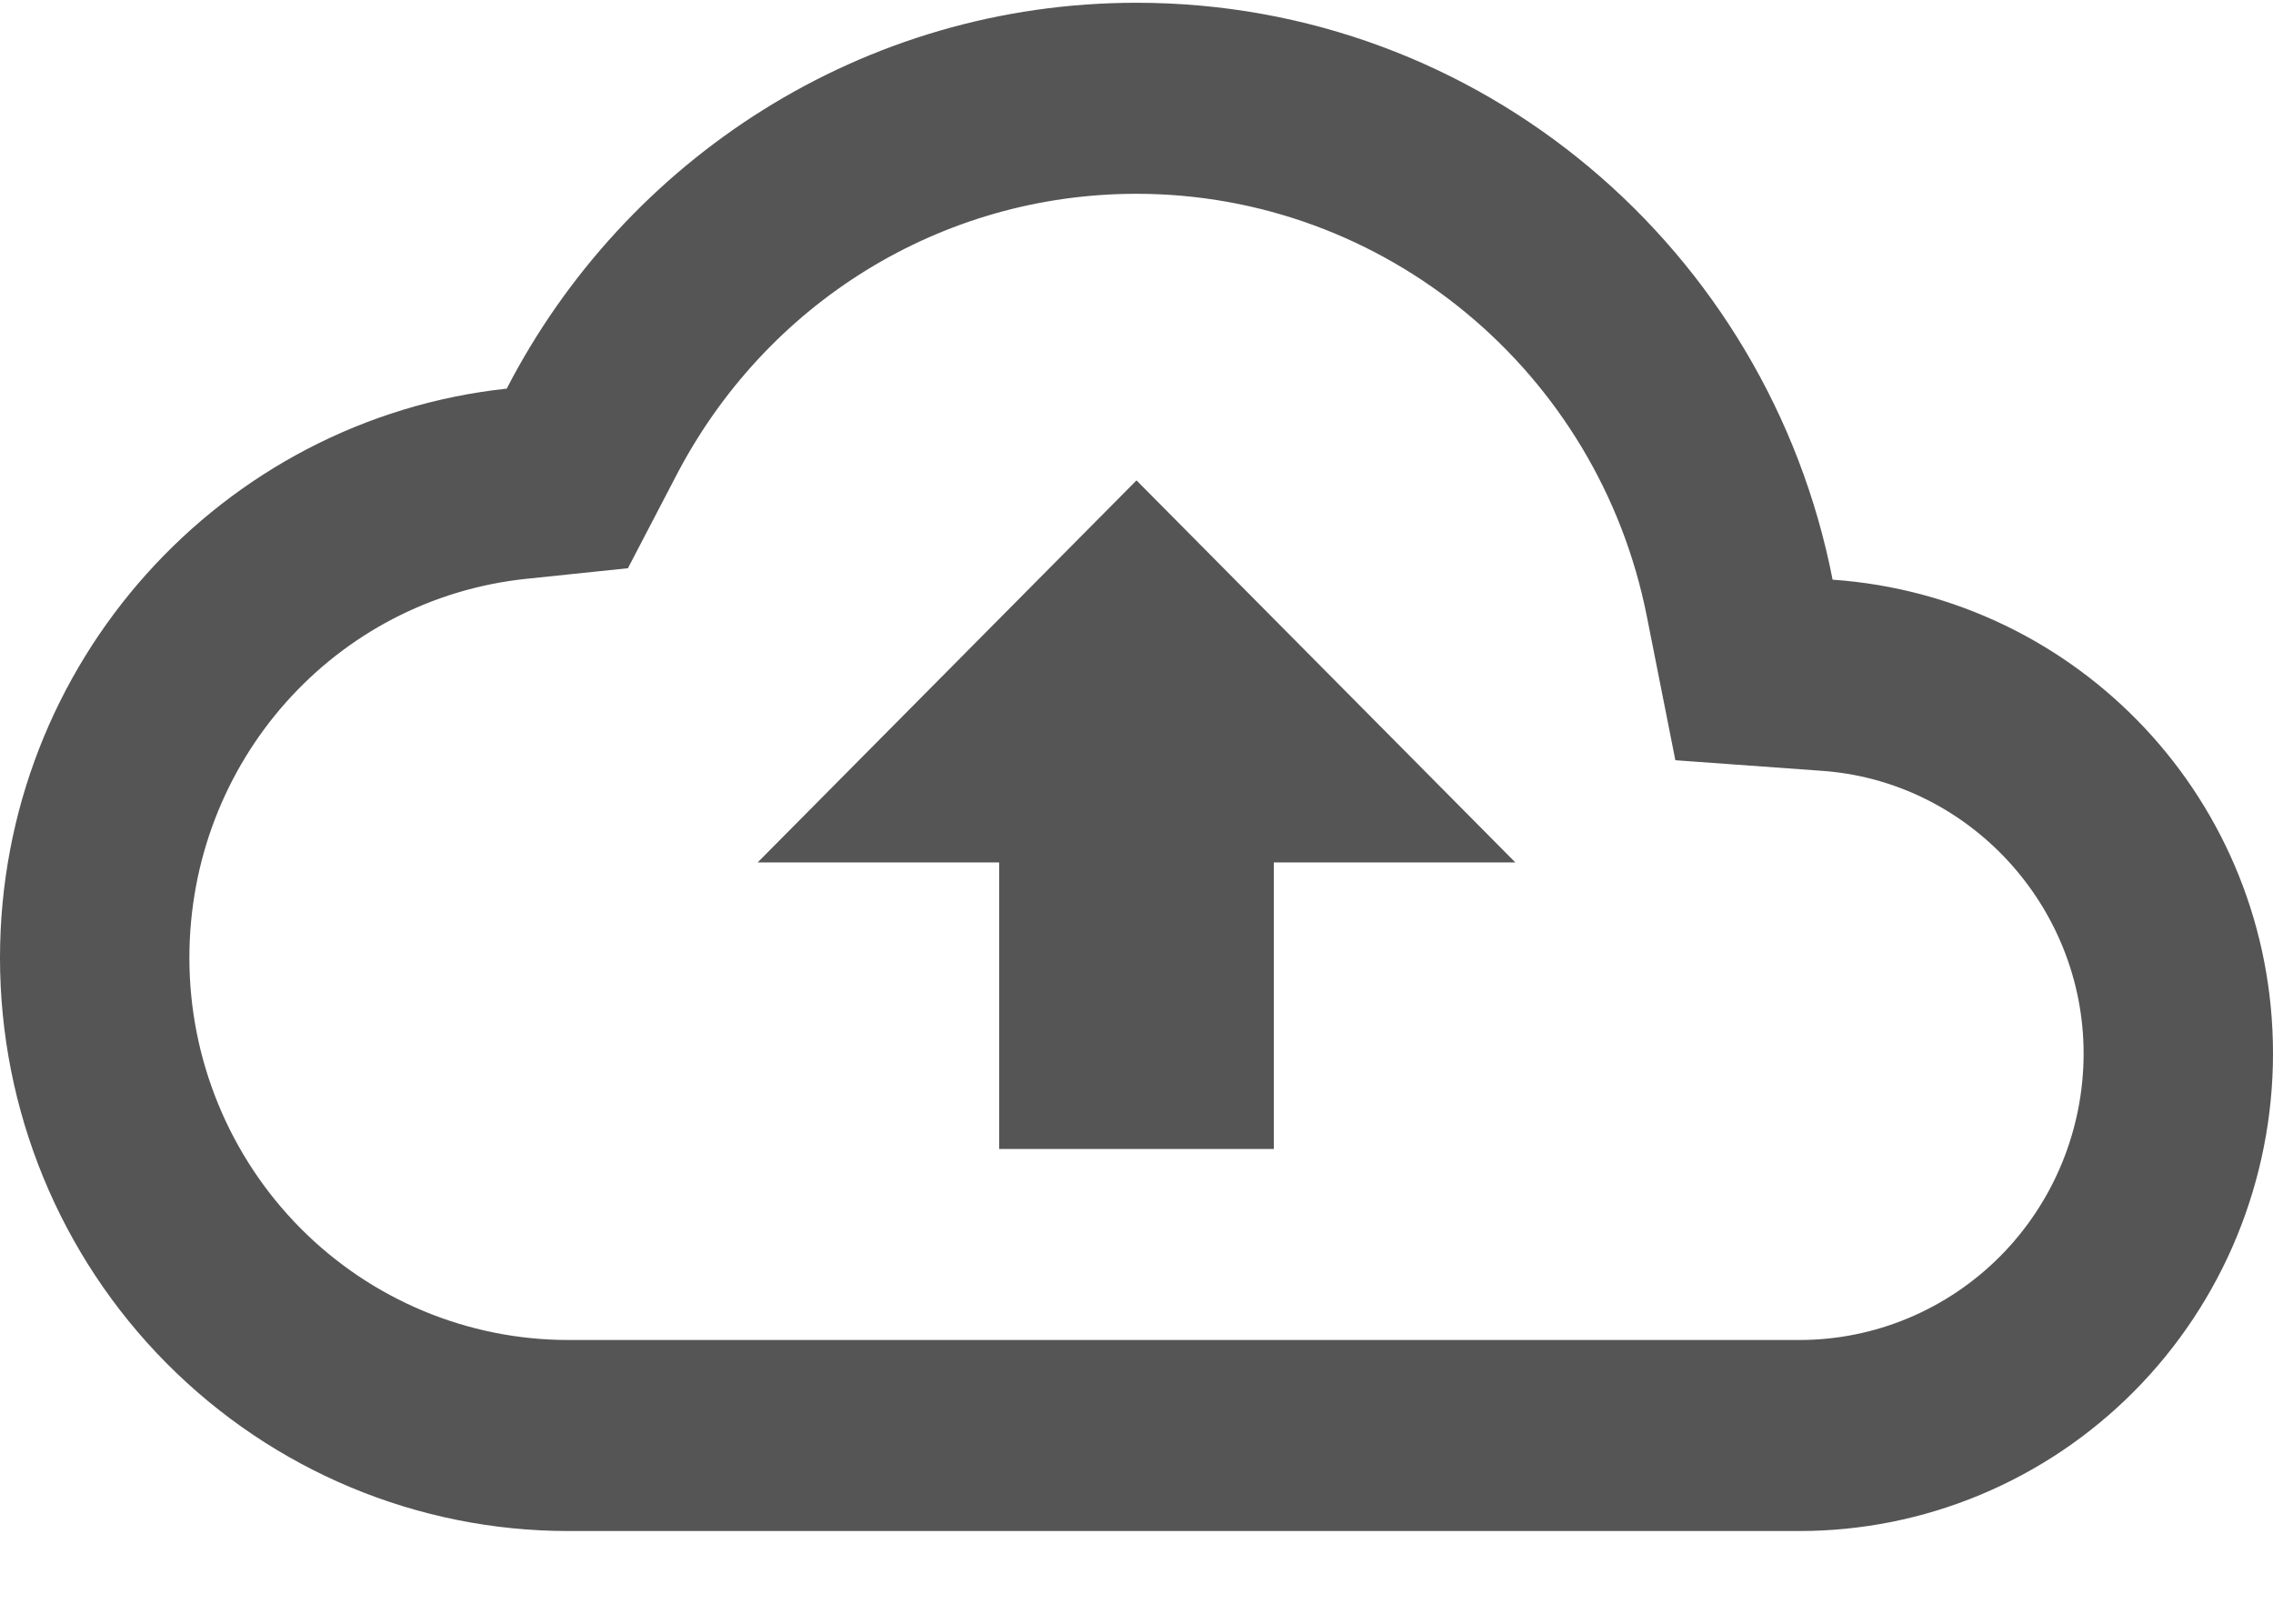
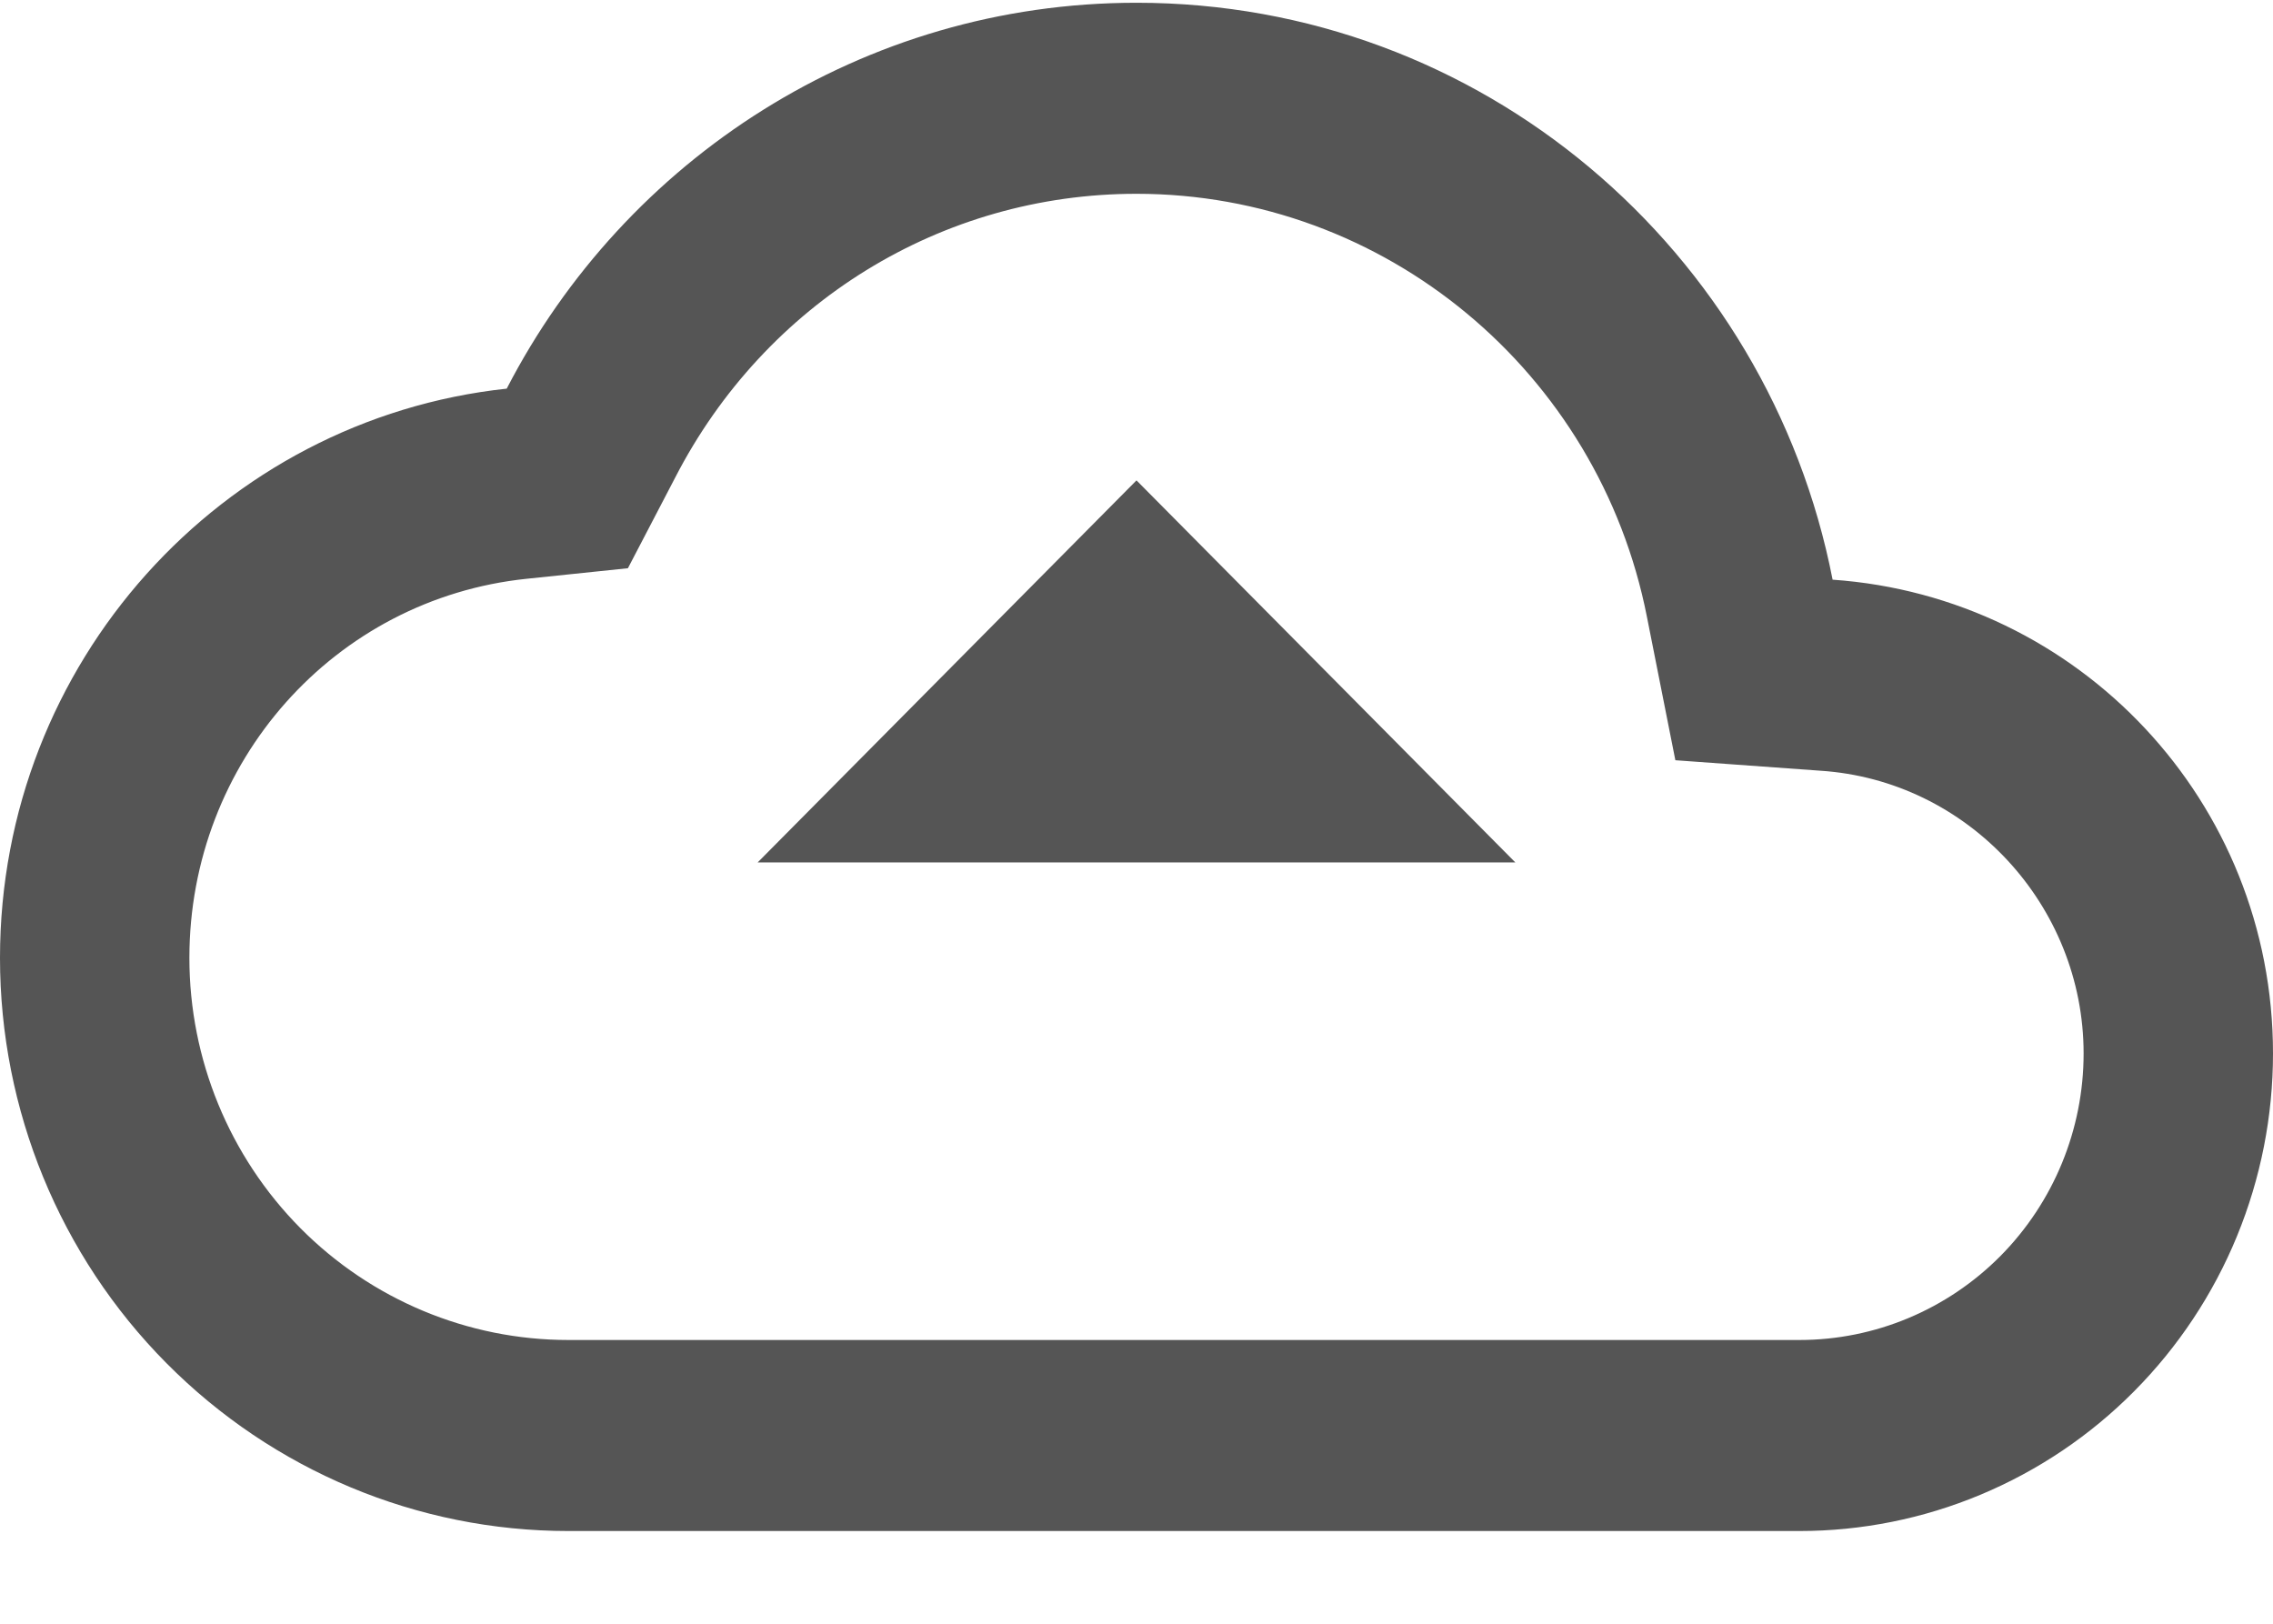
<svg xmlns="http://www.w3.org/2000/svg" width="28" height="20" viewBox="0 0 28 20" fill="none">
-   <path d="M22.575 7.14C21.782 3.081 18.247 0.034 14 0.034C10.628 0.034 7.7 1.964 6.242 4.787C2.73 5.164 0 8.164 0 11.799C0 13.671 0.737 15.467 2.05 16.79C3.363 18.114 5.143 18.858 7 18.858H22.167C22.933 18.858 23.691 18.706 24.399 18.41C25.107 18.114 25.75 17.681 26.291 17.135C26.833 16.589 27.263 15.94 27.556 15.227C27.849 14.513 28 13.748 28 12.976C28 9.87 25.608 7.352 22.575 7.14ZM22.167 16.505H7C5.762 16.505 4.575 16.009 3.7 15.127C2.825 14.244 2.333 13.047 2.333 11.799C2.333 9.387 4.118 7.376 6.487 7.129L7.735 6.999L8.318 5.881C9.427 3.729 11.597 2.387 14 2.387C17.057 2.387 19.693 4.576 20.288 7.599L20.638 9.364L22.423 9.493C24.243 9.611 25.667 11.152 25.667 12.976C25.667 13.912 25.298 14.809 24.642 15.471C23.985 16.133 23.095 16.505 22.167 16.505ZM9.333 10.623H12.308V14.152H15.692V10.623H18.667L14 5.917L9.333 10.623Z" fill="#555555" />
+   <path d="M22.575 7.14C21.782 3.081 18.247 0.034 14 0.034C10.628 0.034 7.7 1.964 6.242 4.787C2.73 5.164 0 8.164 0 11.799C0 13.671 0.737 15.467 2.05 16.79C3.363 18.114 5.143 18.858 7 18.858H22.167C22.933 18.858 23.691 18.706 24.399 18.41C25.107 18.114 25.75 17.681 26.291 17.135C26.833 16.589 27.263 15.94 27.556 15.227C27.849 14.513 28 13.748 28 12.976C28 9.87 25.608 7.352 22.575 7.14ZM22.167 16.505H7C5.762 16.505 4.575 16.009 3.7 15.127C2.825 14.244 2.333 13.047 2.333 11.799C2.333 9.387 4.118 7.376 6.487 7.129L7.735 6.999L8.318 5.881C9.427 3.729 11.597 2.387 14 2.387C17.057 2.387 19.693 4.576 20.288 7.599L20.638 9.364L22.423 9.493C24.243 9.611 25.667 11.152 25.667 12.976C25.667 13.912 25.298 14.809 24.642 15.471C23.985 16.133 23.095 16.505 22.167 16.505ZM9.333 10.623H12.308H15.692V10.623H18.667L14 5.917L9.333 10.623Z" fill="#555555" />
</svg>